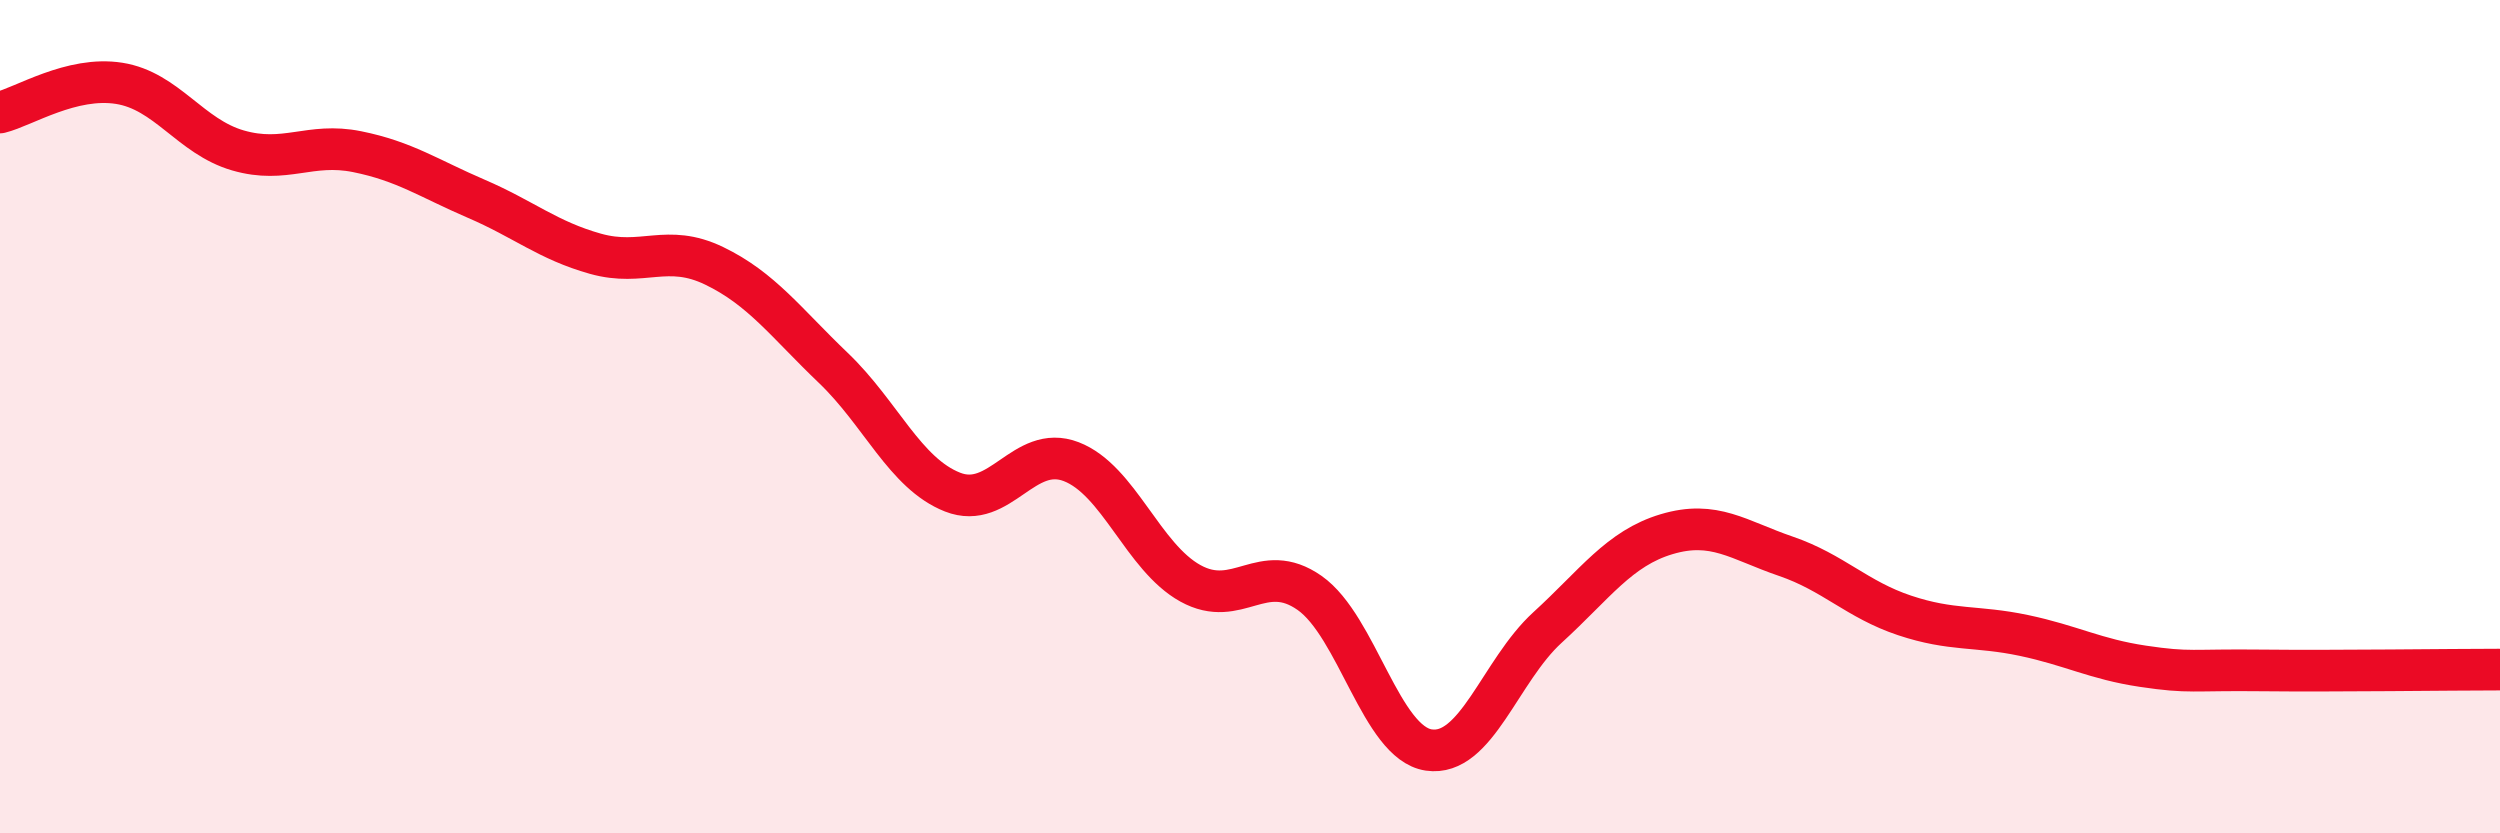
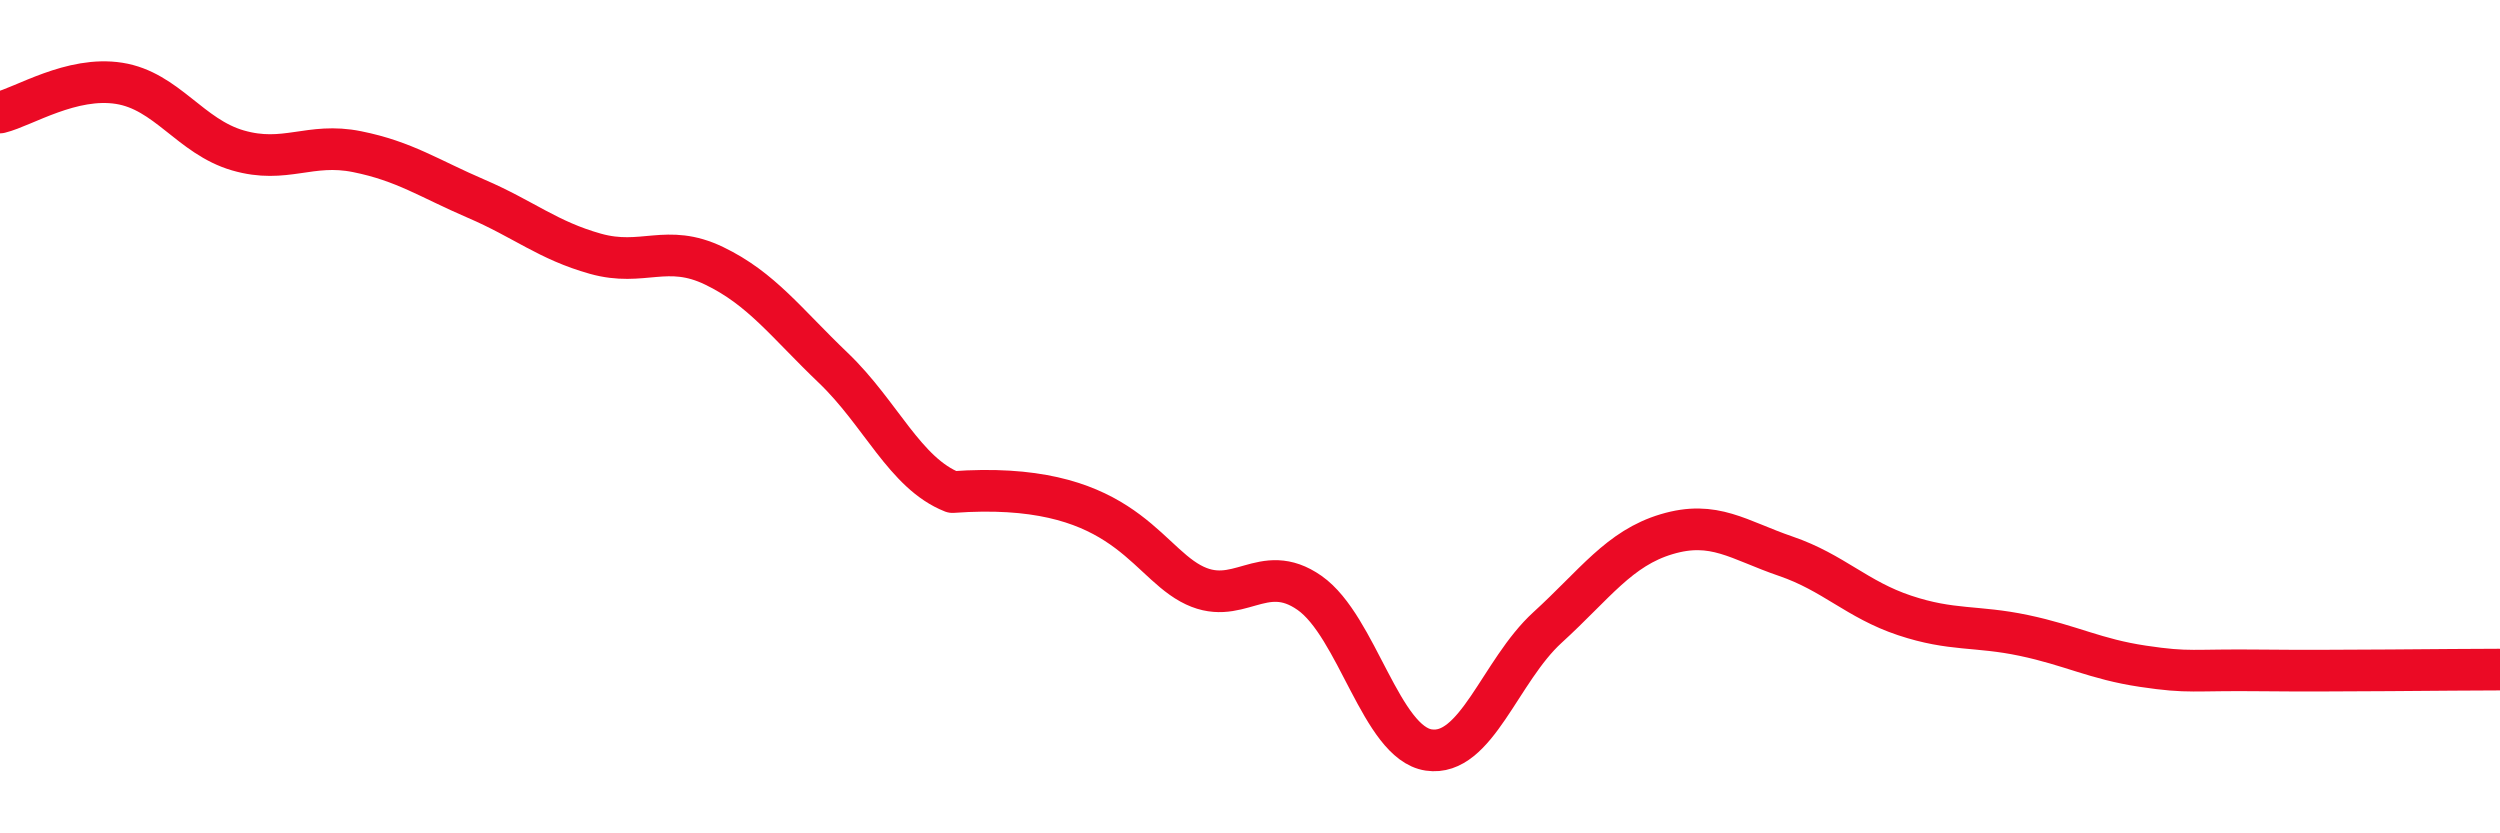
<svg xmlns="http://www.w3.org/2000/svg" width="60" height="20" viewBox="0 0 60 20">
-   <path d="M 0,2.7 C 0.57,2.56 1.72,1.82 2.86,2 C 4,2.18 4.57,3.28 5.71,3.61 C 6.85,3.94 7.43,3.41 8.57,3.64 C 9.71,3.87 10.29,4.28 11.43,4.77 C 12.57,5.26 13.15,5.77 14.29,6.09 C 15.43,6.41 16,5.83 17.14,6.38 C 18.28,6.93 18.86,7.74 20,8.83 C 21.14,9.92 21.72,11.36 22.86,11.81 C 24,12.26 24.57,10.64 25.71,11.08 C 26.85,11.52 27.43,13.37 28.57,14 C 29.71,14.63 30.29,13.43 31.43,14.23 C 32.57,15.03 33.15,17.83 34.29,18 C 35.43,18.17 36,16.1 37.14,15.06 C 38.28,14.02 38.86,13.16 40,12.82 C 41.14,12.48 41.72,12.96 42.86,13.35 C 44,13.74 44.57,14.39 45.71,14.77 C 46.85,15.15 47.43,15.01 48.57,15.25 C 49.71,15.49 50.29,15.82 51.43,15.99 C 52.57,16.16 52.58,16.07 54.29,16.09 C 56,16.11 58.86,16.07 60,16.07L60 20L0 20Z" fill="#EB0A25" opacity="0.1" stroke-linecap="round" stroke-linejoin="round" />
-   <path d="M 0,2.7 C 0.57,2.56 1.72,1.82 2.86,2 C 4,2.18 4.57,3.28 5.71,3.61 C 6.85,3.94 7.43,3.41 8.57,3.64 C 9.71,3.87 10.29,4.28 11.43,4.77 C 12.57,5.26 13.15,5.77 14.29,6.09 C 15.43,6.41 16,5.83 17.14,6.38 C 18.28,6.93 18.86,7.74 20,8.83 C 21.14,9.92 21.72,11.36 22.86,11.81 C 24,12.26 24.57,10.64 25.71,11.08 C 26.85,11.52 27.43,13.37 28.57,14 C 29.71,14.63 30.29,13.43 31.43,14.23 C 32.57,15.03 33.15,17.83 34.29,18 C 35.43,18.17 36,16.1 37.14,15.06 C 38.28,14.02 38.86,13.16 40,12.82 C 41.14,12.48 41.72,12.96 42.86,13.35 C 44,13.74 44.57,14.39 45.71,14.77 C 46.85,15.15 47.43,15.01 48.57,15.25 C 49.71,15.49 50.29,15.82 51.43,15.99 C 52.57,16.16 52.58,16.07 54.29,16.09 C 56,16.11 58.86,16.07 60,16.07" stroke="#EB0A25" stroke-width="1" fill="none" stroke-linecap="round" stroke-linejoin="round" />
+   <path d="M 0,2.7 C 0.57,2.56 1.72,1.82 2.86,2 C 4,2.18 4.57,3.28 5.71,3.61 C 6.85,3.94 7.43,3.41 8.57,3.64 C 9.71,3.87 10.29,4.28 11.43,4.77 C 12.57,5.26 13.15,5.77 14.29,6.09 C 15.43,6.41 16,5.83 17.14,6.38 C 18.28,6.93 18.86,7.74 20,8.83 C 21.14,9.92 21.72,11.36 22.86,11.81 C 26.85,11.52 27.43,13.37 28.57,14 C 29.71,14.63 30.29,13.43 31.43,14.23 C 32.57,15.03 33.15,17.83 34.29,18 C 35.43,18.17 36,16.1 37.14,15.06 C 38.28,14.02 38.86,13.16 40,12.82 C 41.14,12.48 41.72,12.96 42.86,13.35 C 44,13.74 44.57,14.39 45.71,14.77 C 46.85,15.15 47.43,15.01 48.57,15.25 C 49.71,15.49 50.29,15.82 51.43,15.99 C 52.57,16.16 52.58,16.07 54.29,16.09 C 56,16.11 58.86,16.07 60,16.07" stroke="#EB0A25" stroke-width="1" fill="none" stroke-linecap="round" stroke-linejoin="round" />
</svg>